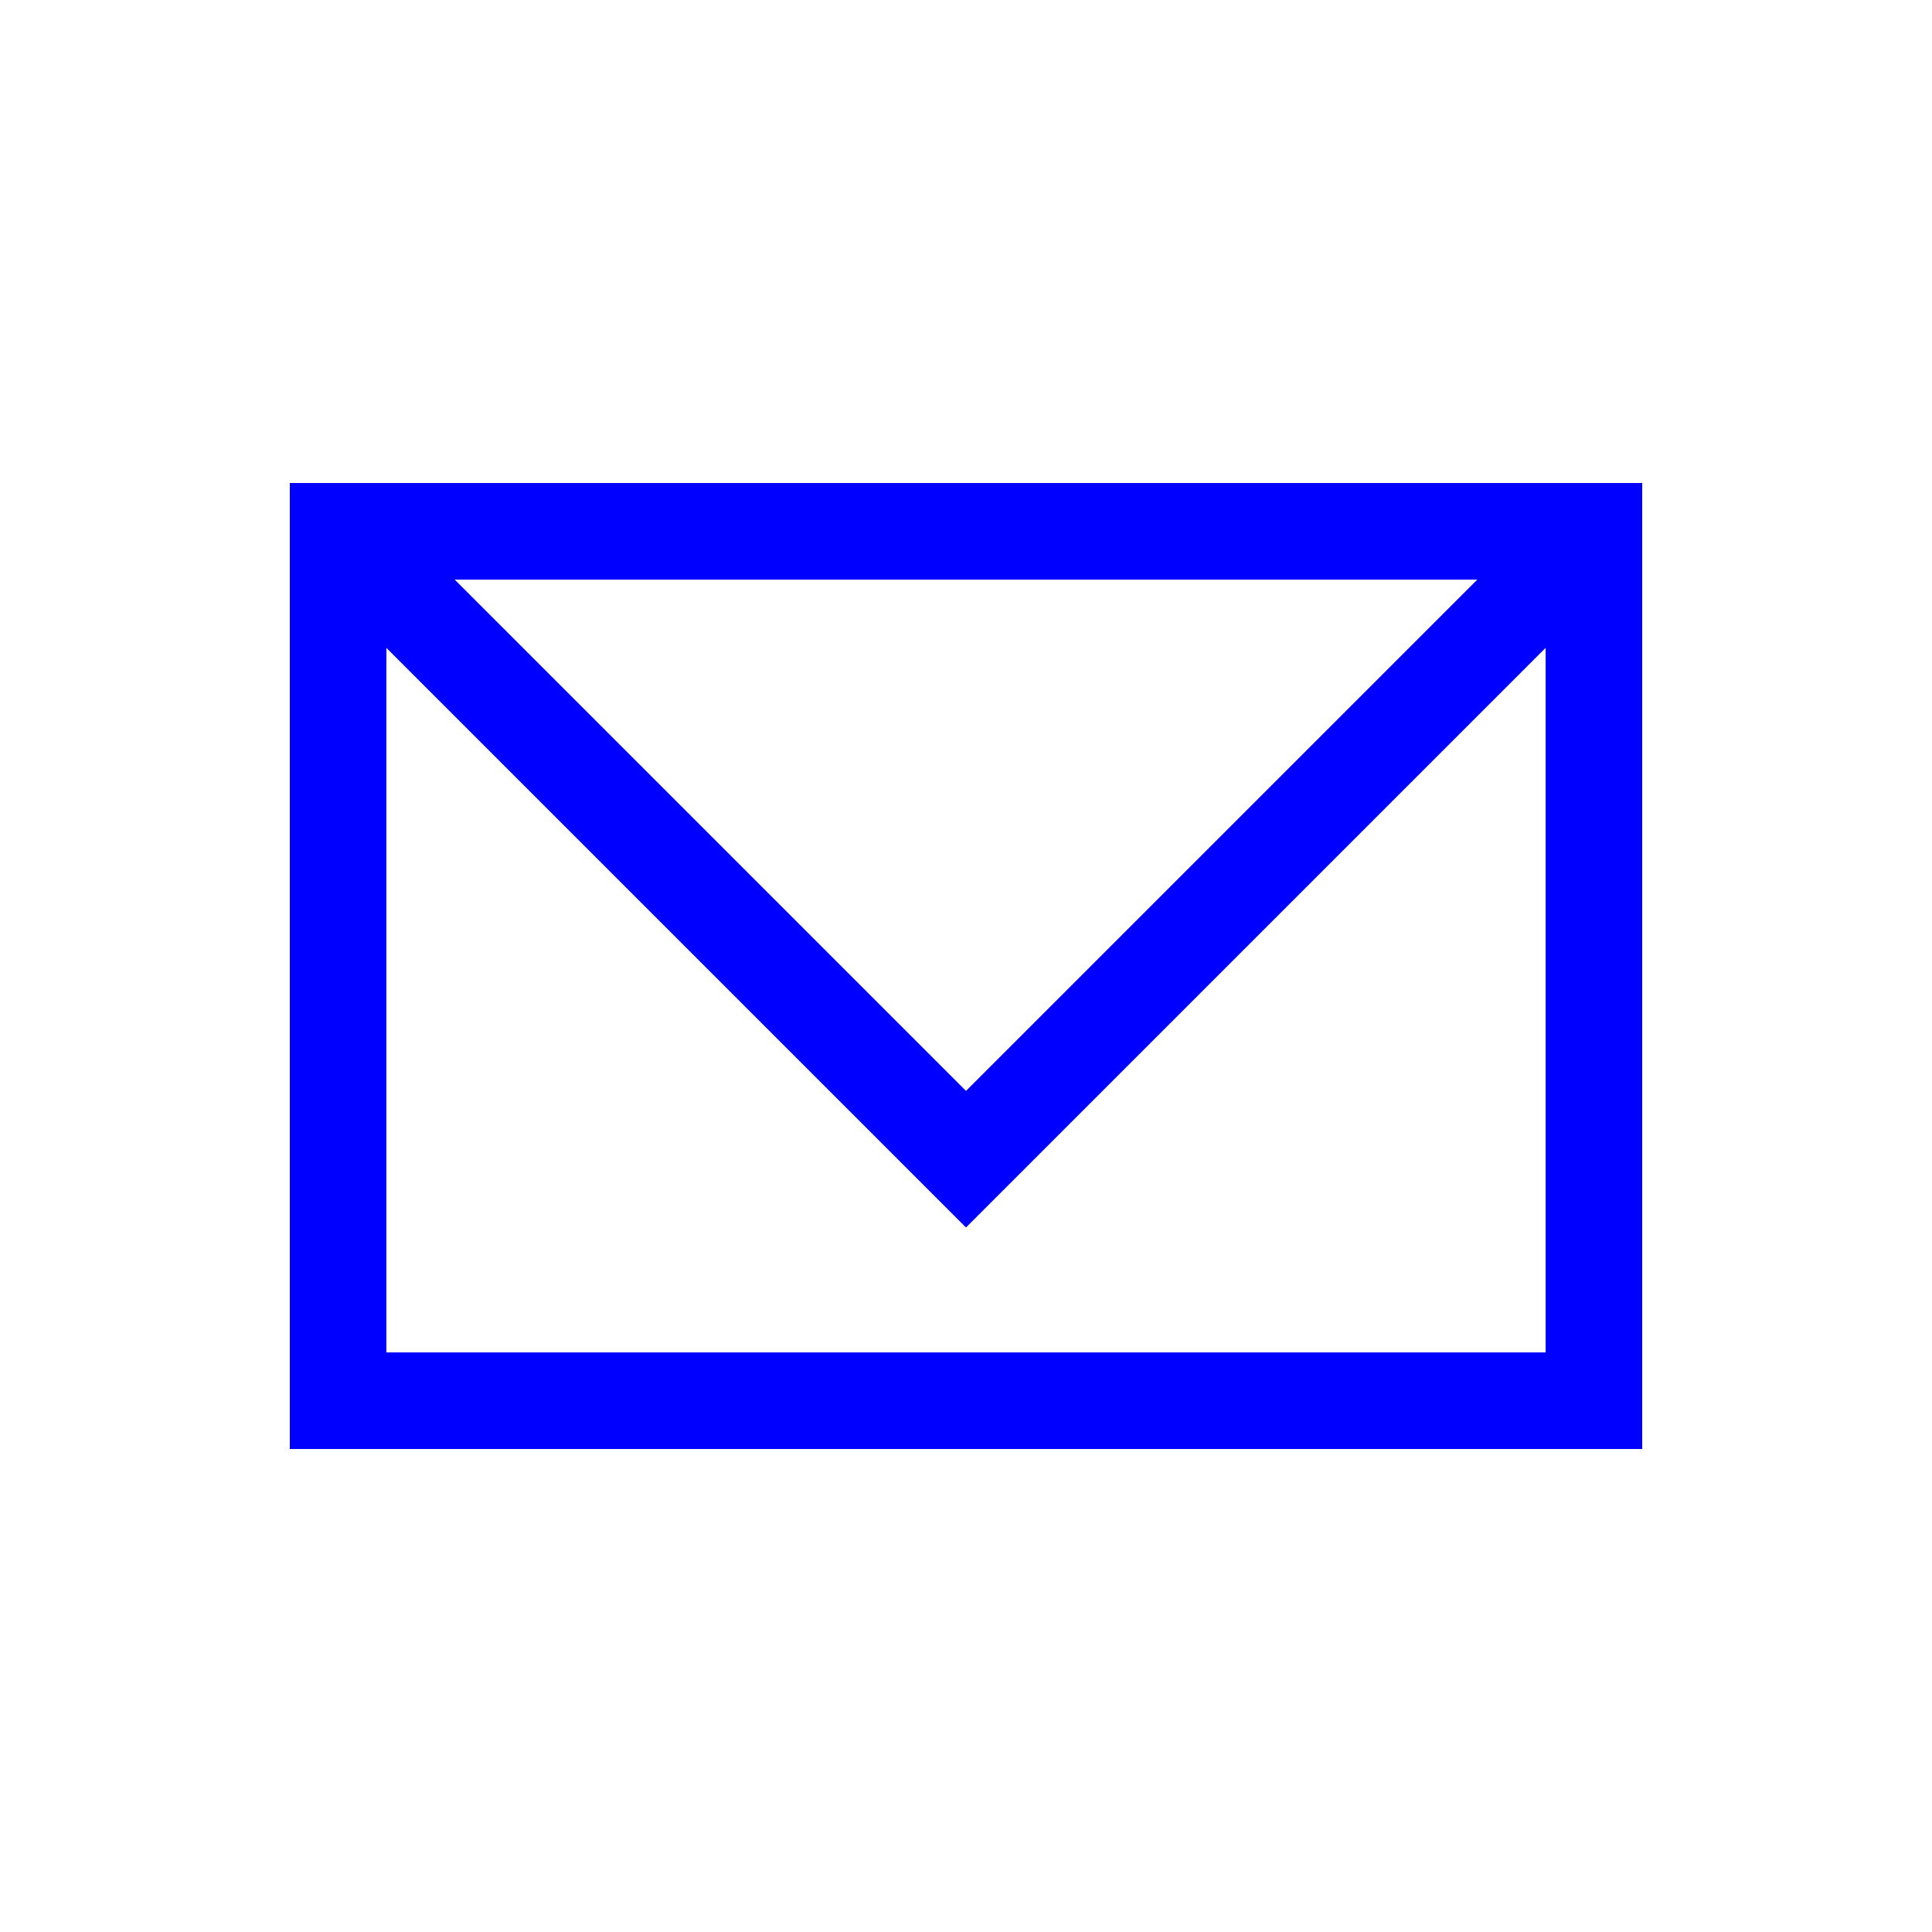
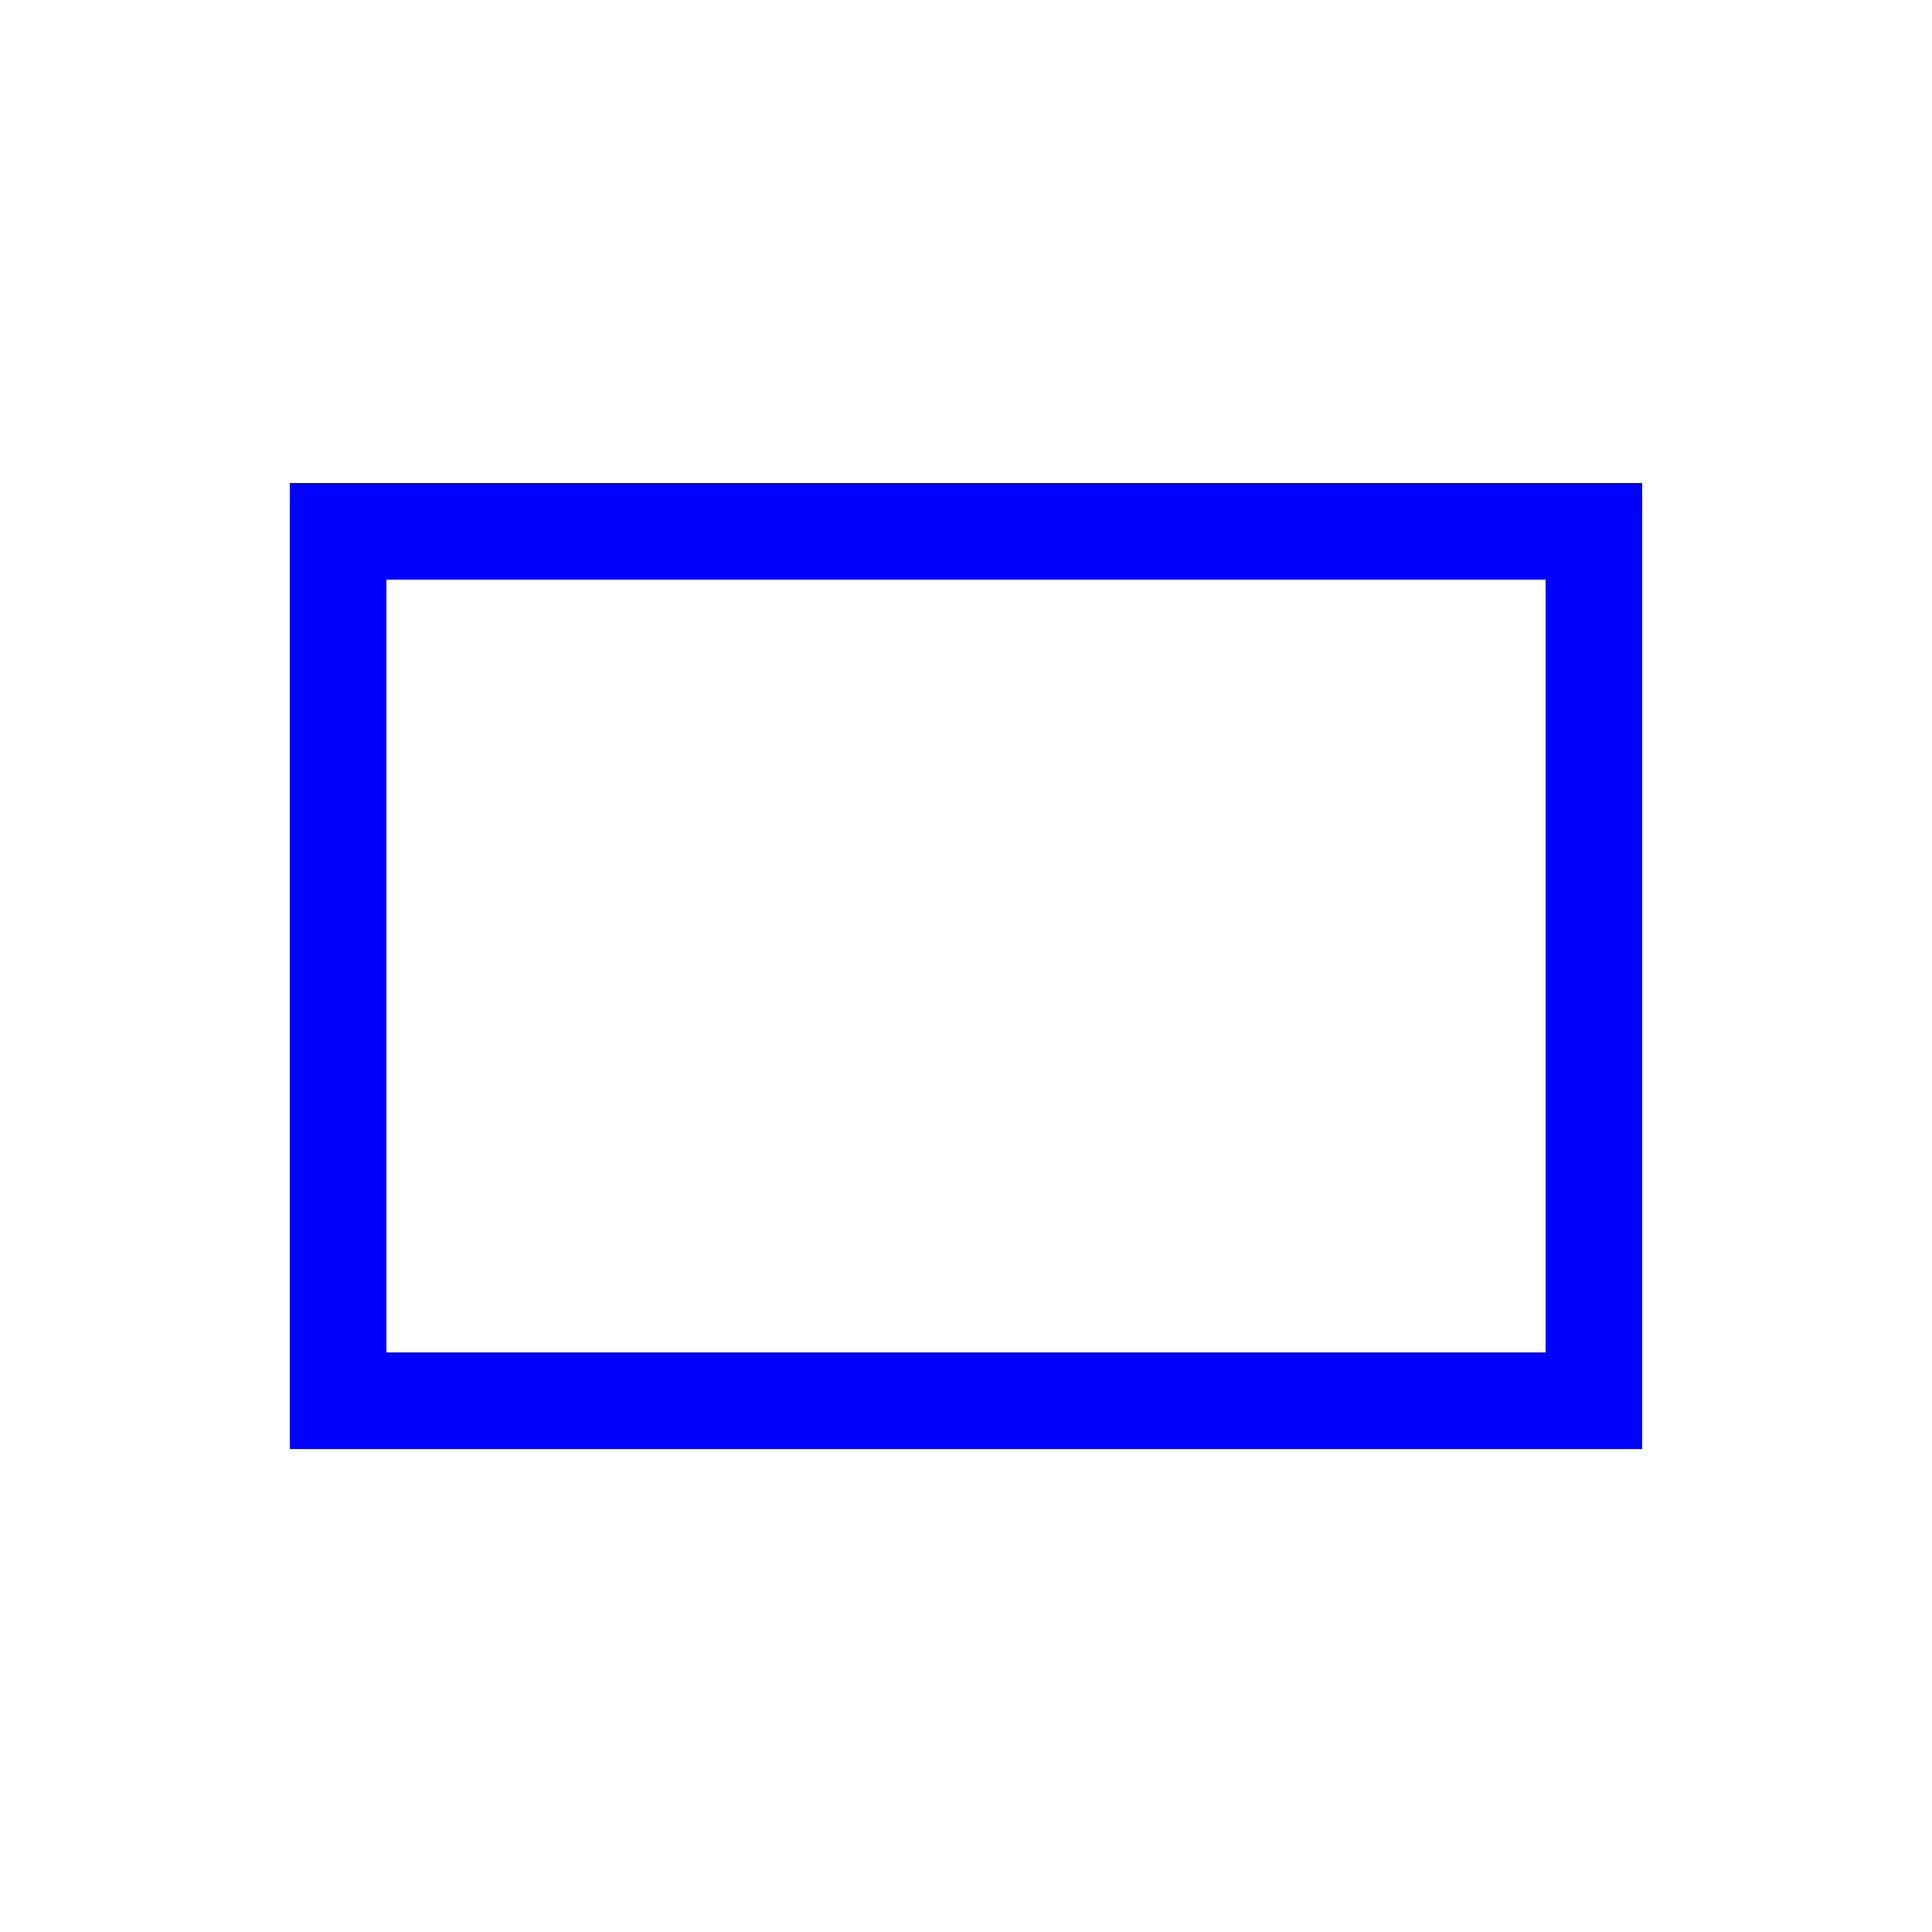
<svg xmlns="http://www.w3.org/2000/svg" width="40" height="40" viewBox="0 0 40 40" fill="none">
-   <path fill-rule="evenodd" clip-rule="evenodd" d="M20 22.586l12.293-12.293 1.414 1.414L20 25.414 6.293 11.707l1.414-1.414L20 22.586z" fill="#0000FF" />
  <path fill-rule="evenodd" clip-rule="evenodd" d="M8 12v16h24V12H8zm26-2v20H6V10h28z" fill="#0000FF" />
</svg>